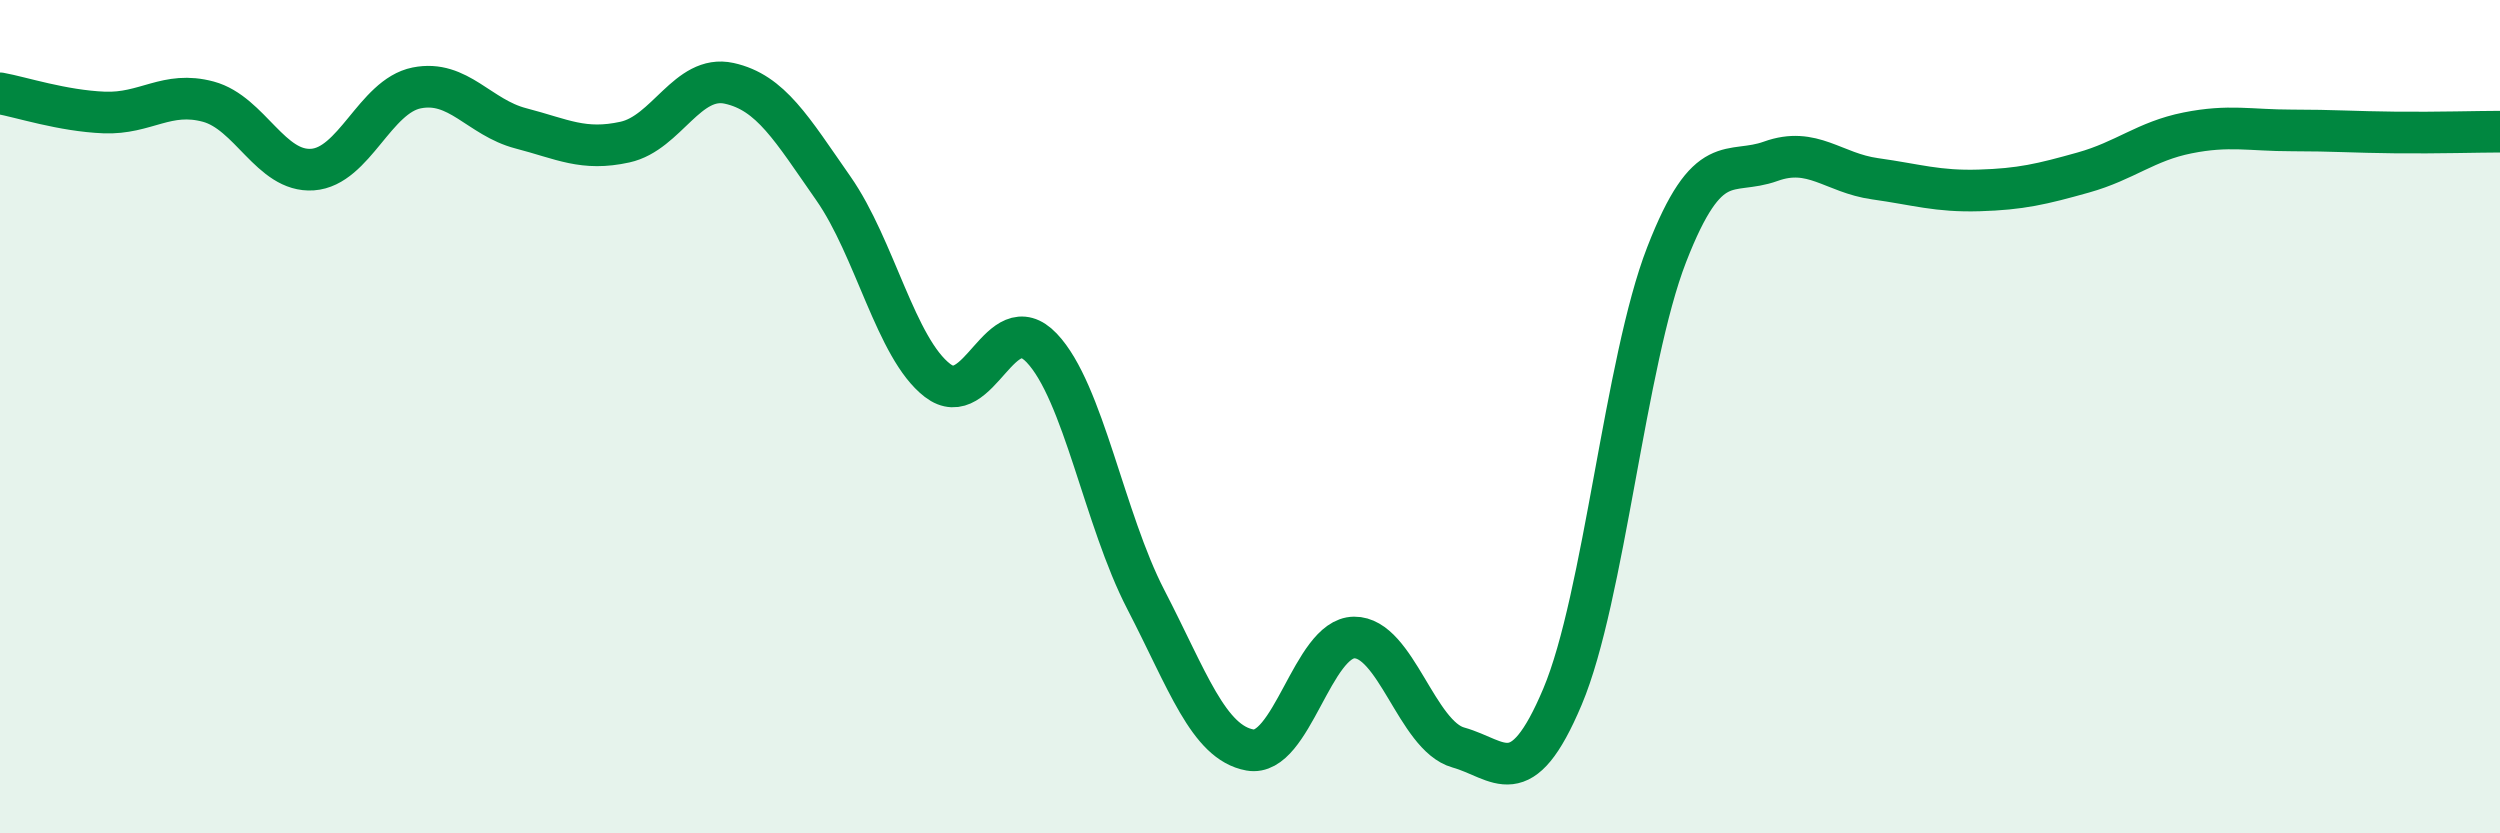
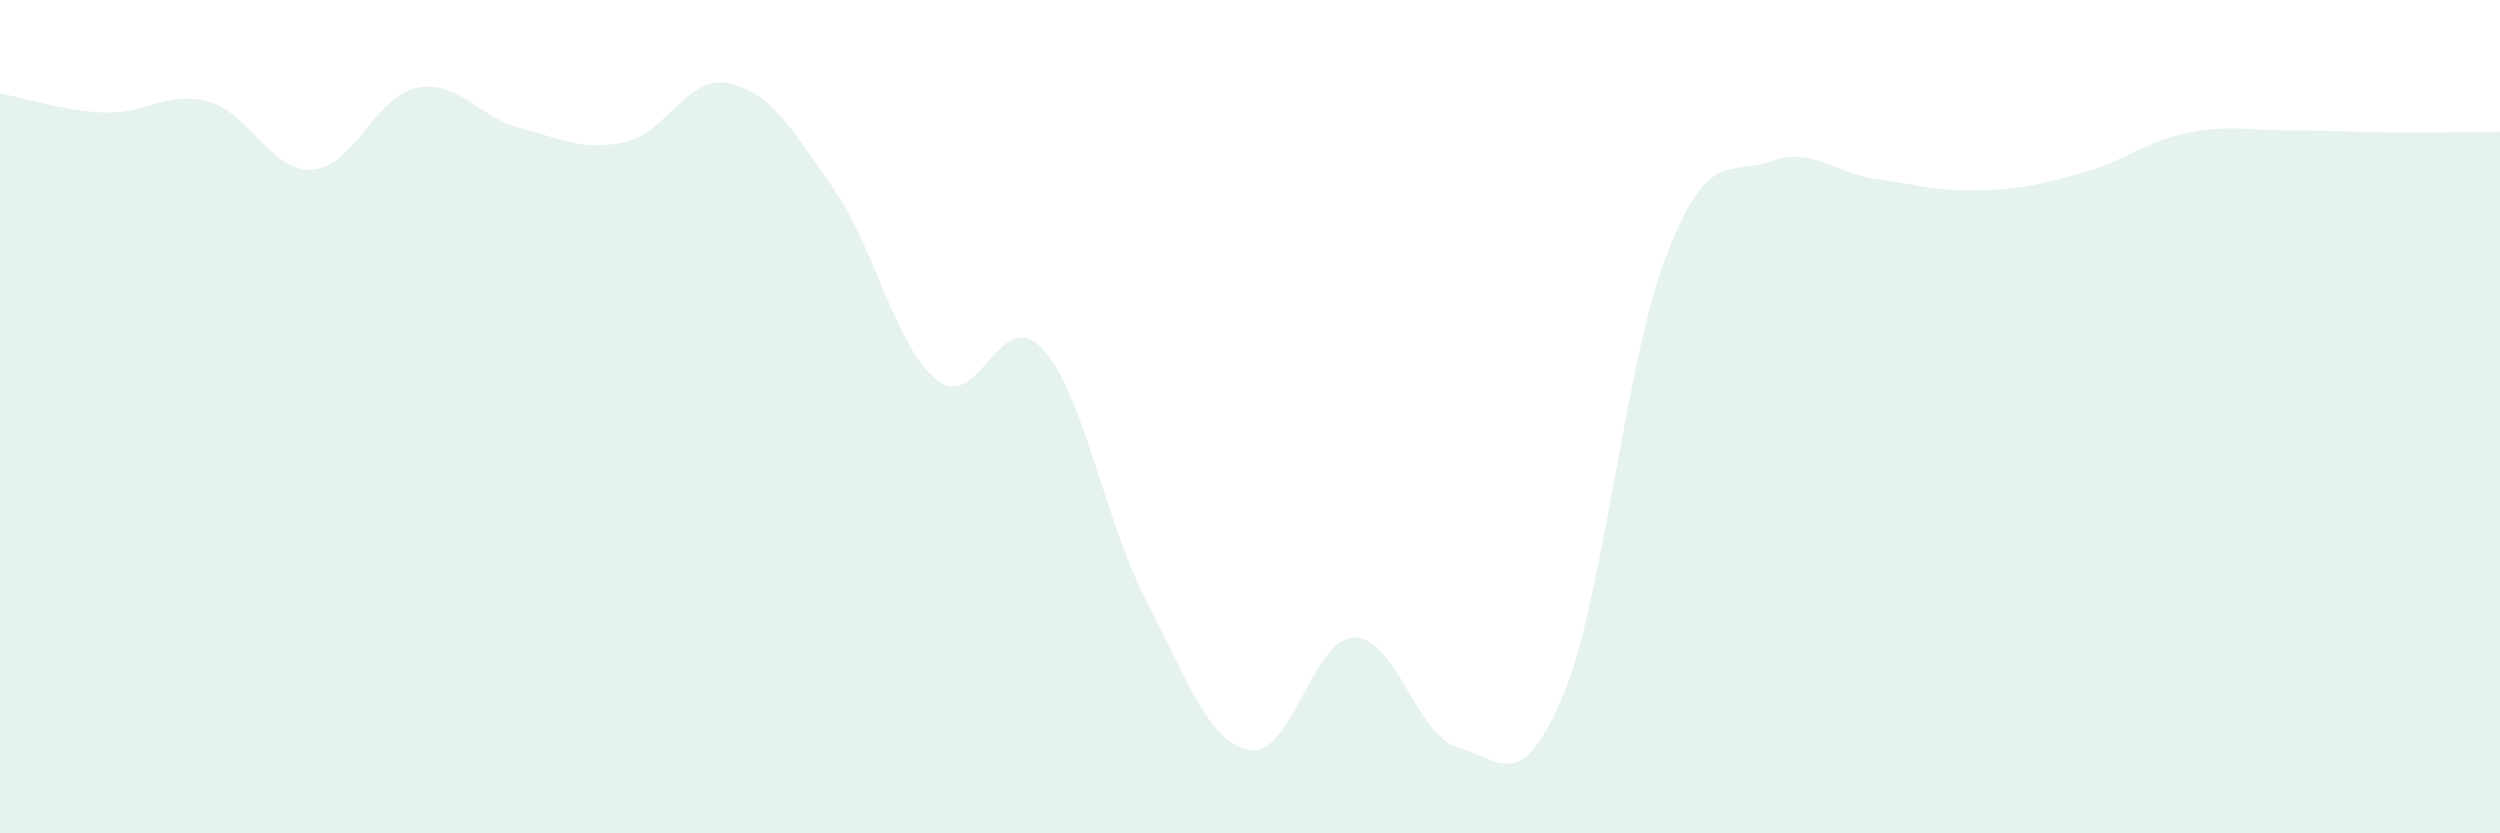
<svg xmlns="http://www.w3.org/2000/svg" width="60" height="20" viewBox="0 0 60 20">
  <path d="M 0,2.24 C 0.5,2.33 1.5,2.66 2.5,2.7 C 3.5,2.74 4,2.17 5,2.44 C 6,2.71 6.5,4.14 7.5,4.07 C 8.5,4 9,2.31 10,2.11 C 11,1.91 11.5,2.82 12.5,3.08 C 13.5,3.34 14,3.63 15,3.41 C 16,3.19 16.5,1.78 17.5,2 C 18.5,2.22 19,3.09 20,4.52 C 21,5.95 21.5,8.36 22.5,9.13 C 23.5,9.9 24,7.3 25,8.35 C 26,9.4 26.5,12.46 27.5,14.39 C 28.5,16.32 29,17.82 30,18 C 31,18.18 31.5,15.31 32.5,15.3 C 33.5,15.29 34,17.66 35,17.94 C 36,18.22 36.5,19.09 37.5,16.72 C 38.5,14.35 39,8.68 40,6.11 C 41,3.54 41.5,4.23 42.5,3.87 C 43.5,3.51 44,4.15 45,4.29 C 46,4.43 46.5,4.6 47.5,4.57 C 48.5,4.54 49,4.42 50,4.14 C 51,3.86 51.5,3.39 52.5,3.19 C 53.5,2.99 54,3.13 55,3.13 C 56,3.13 56.5,3.17 57.5,3.18 C 58.5,3.19 59.5,3.16 60,3.16L60 20L0 20Z" fill="#008740" opacity="0.1" stroke-linecap="round" stroke-linejoin="round" />
-   <path d="M 0,2.24 C 0.5,2.33 1.5,2.66 2.5,2.7 C 3.5,2.74 4,2.17 5,2.44 C 6,2.71 6.5,4.14 7.5,4.07 C 8.5,4 9,2.31 10,2.11 C 11,1.91 11.5,2.82 12.5,3.08 C 13.5,3.34 14,3.63 15,3.41 C 16,3.19 16.5,1.78 17.5,2 C 18.5,2.22 19,3.09 20,4.52 C 21,5.95 21.5,8.36 22.5,9.13 C 23.5,9.9 24,7.3 25,8.35 C 26,9.4 26.5,12.46 27.5,14.39 C 28.5,16.32 29,17.82 30,18 C 31,18.18 31.5,15.31 32.5,15.3 C 33.5,15.29 34,17.66 35,17.94 C 36,18.22 36.5,19.09 37.5,16.72 C 38.5,14.35 39,8.68 40,6.11 C 41,3.54 41.5,4.23 42.5,3.87 C 43.5,3.51 44,4.15 45,4.29 C 46,4.43 46.5,4.6 47.5,4.57 C 48.5,4.54 49,4.42 50,4.14 C 51,3.86 51.5,3.39 52.5,3.19 C 53.5,2.99 54,3.13 55,3.13 C 56,3.13 56.5,3.17 57.5,3.18 C 58.5,3.19 59.5,3.16 60,3.16" stroke="#008740" stroke-width="1" fill="none" stroke-linecap="round" stroke-linejoin="round" />
</svg>